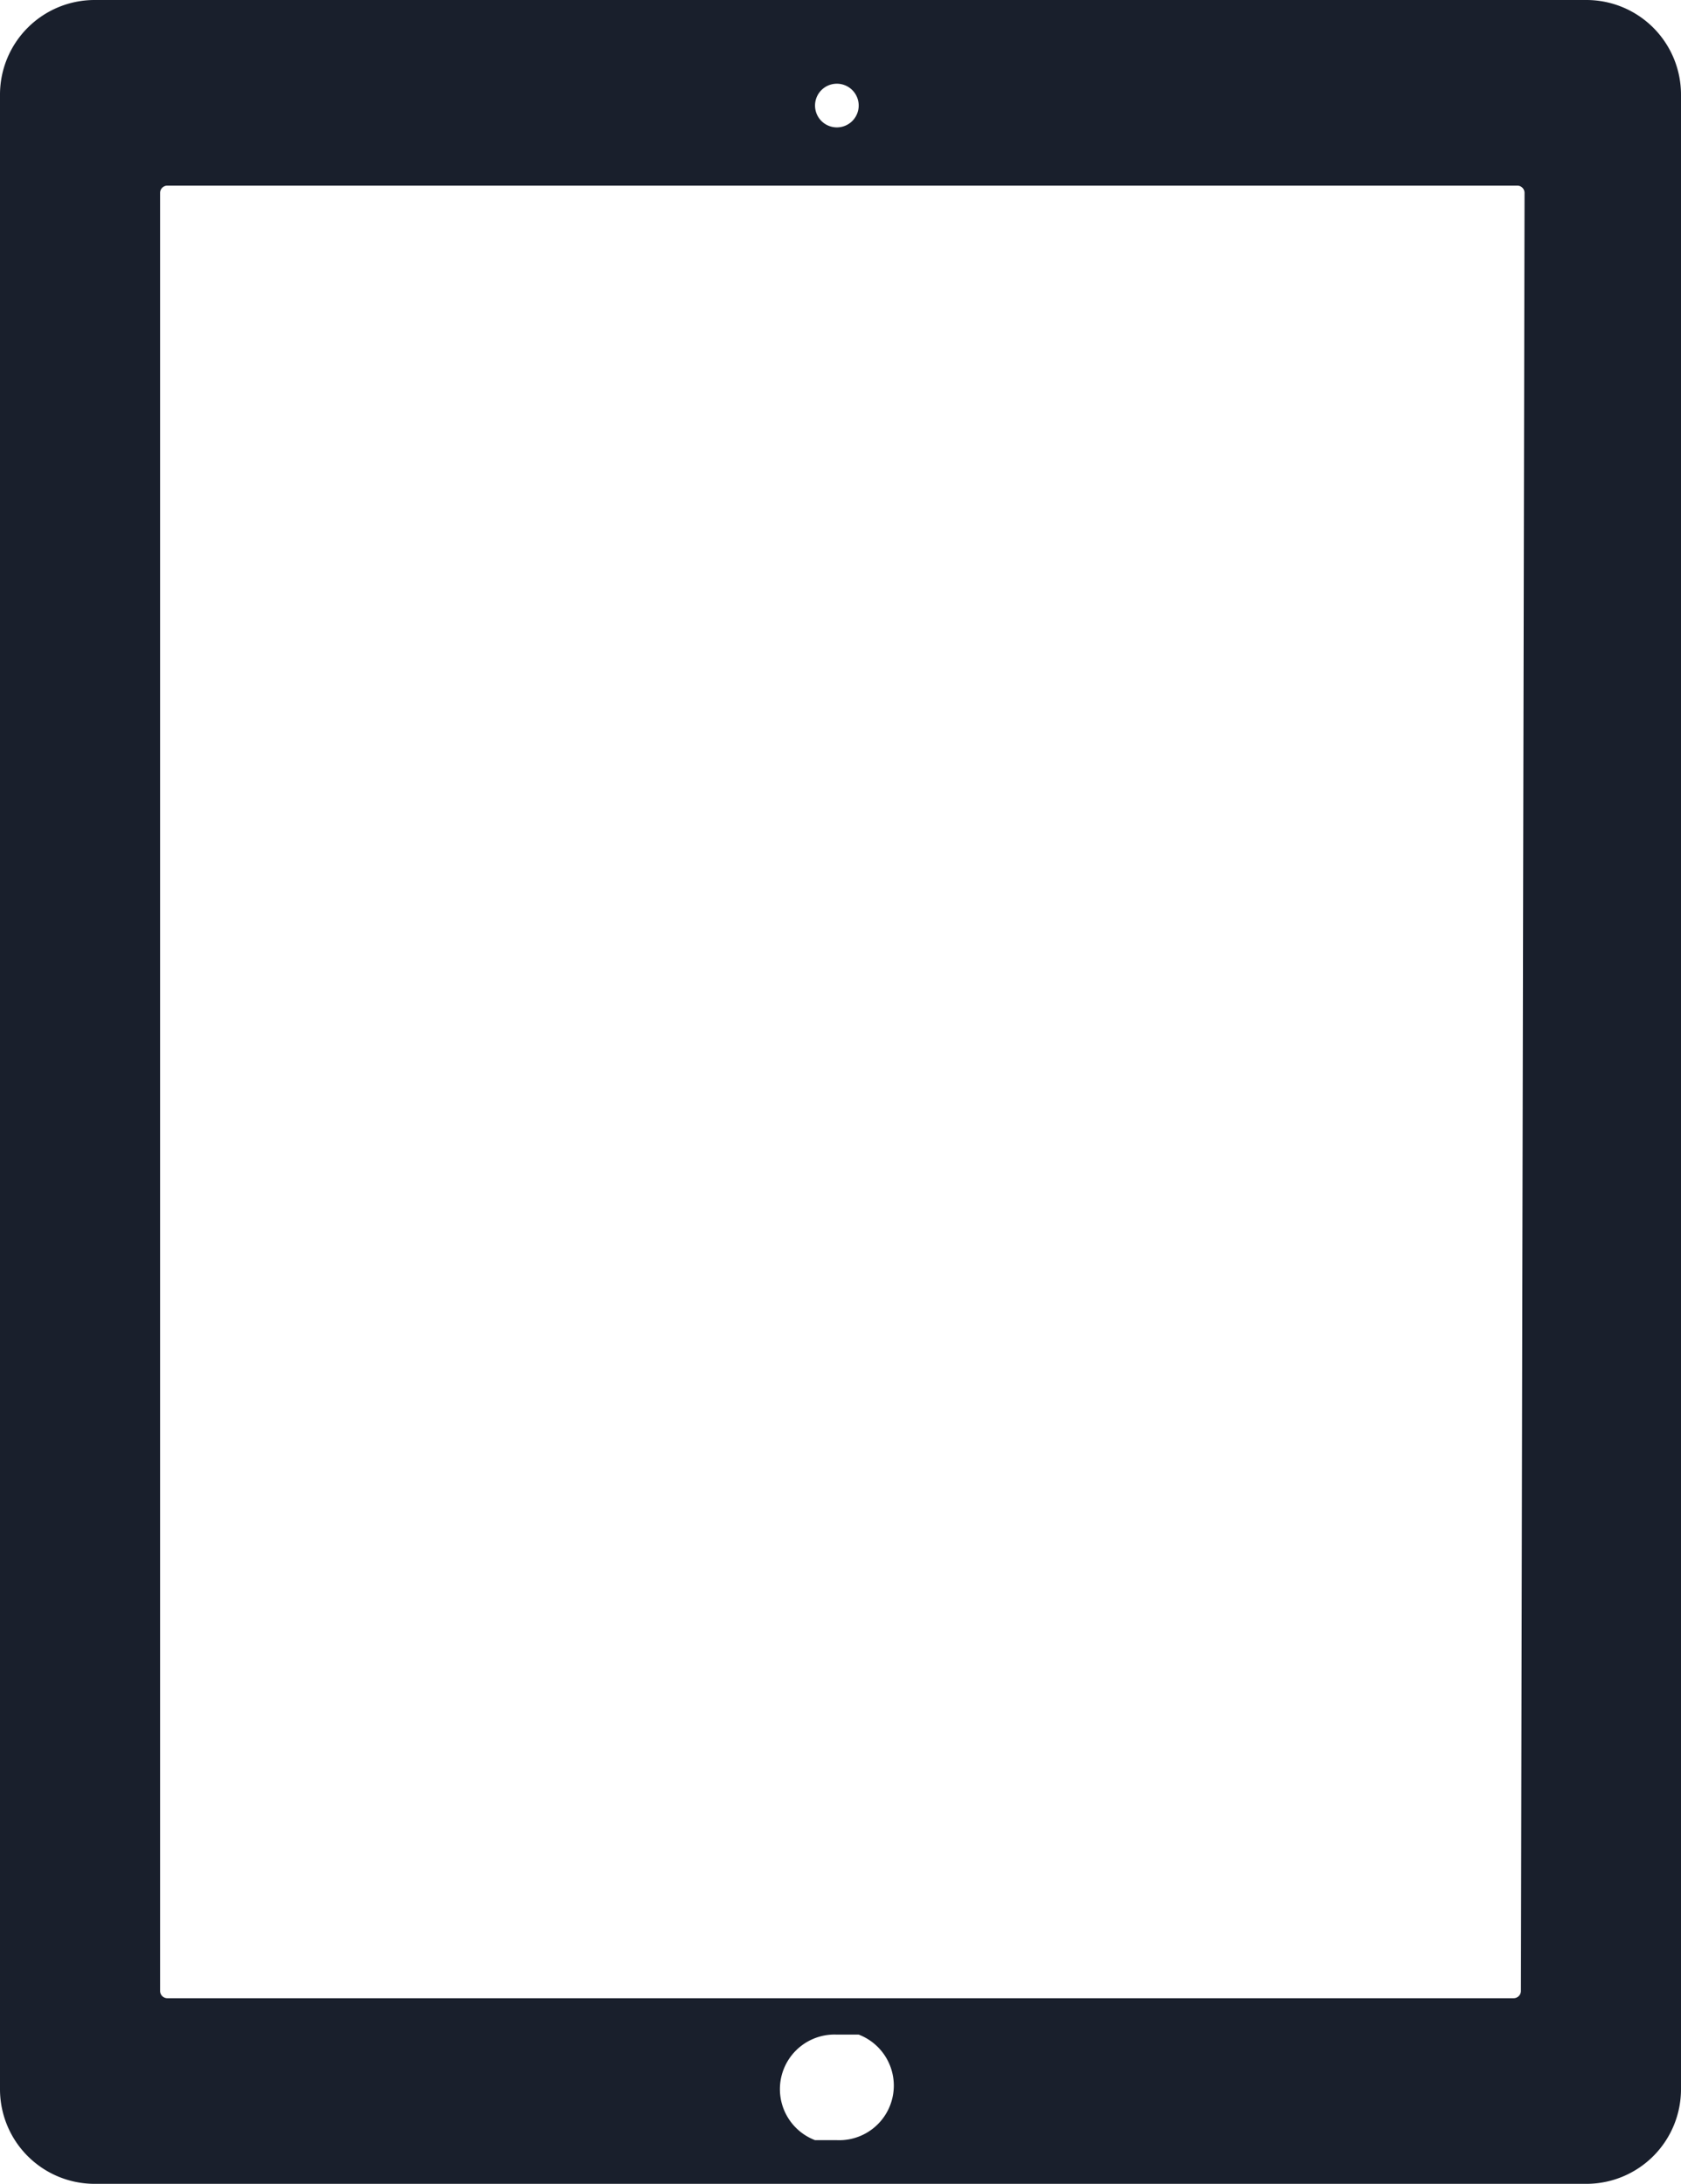
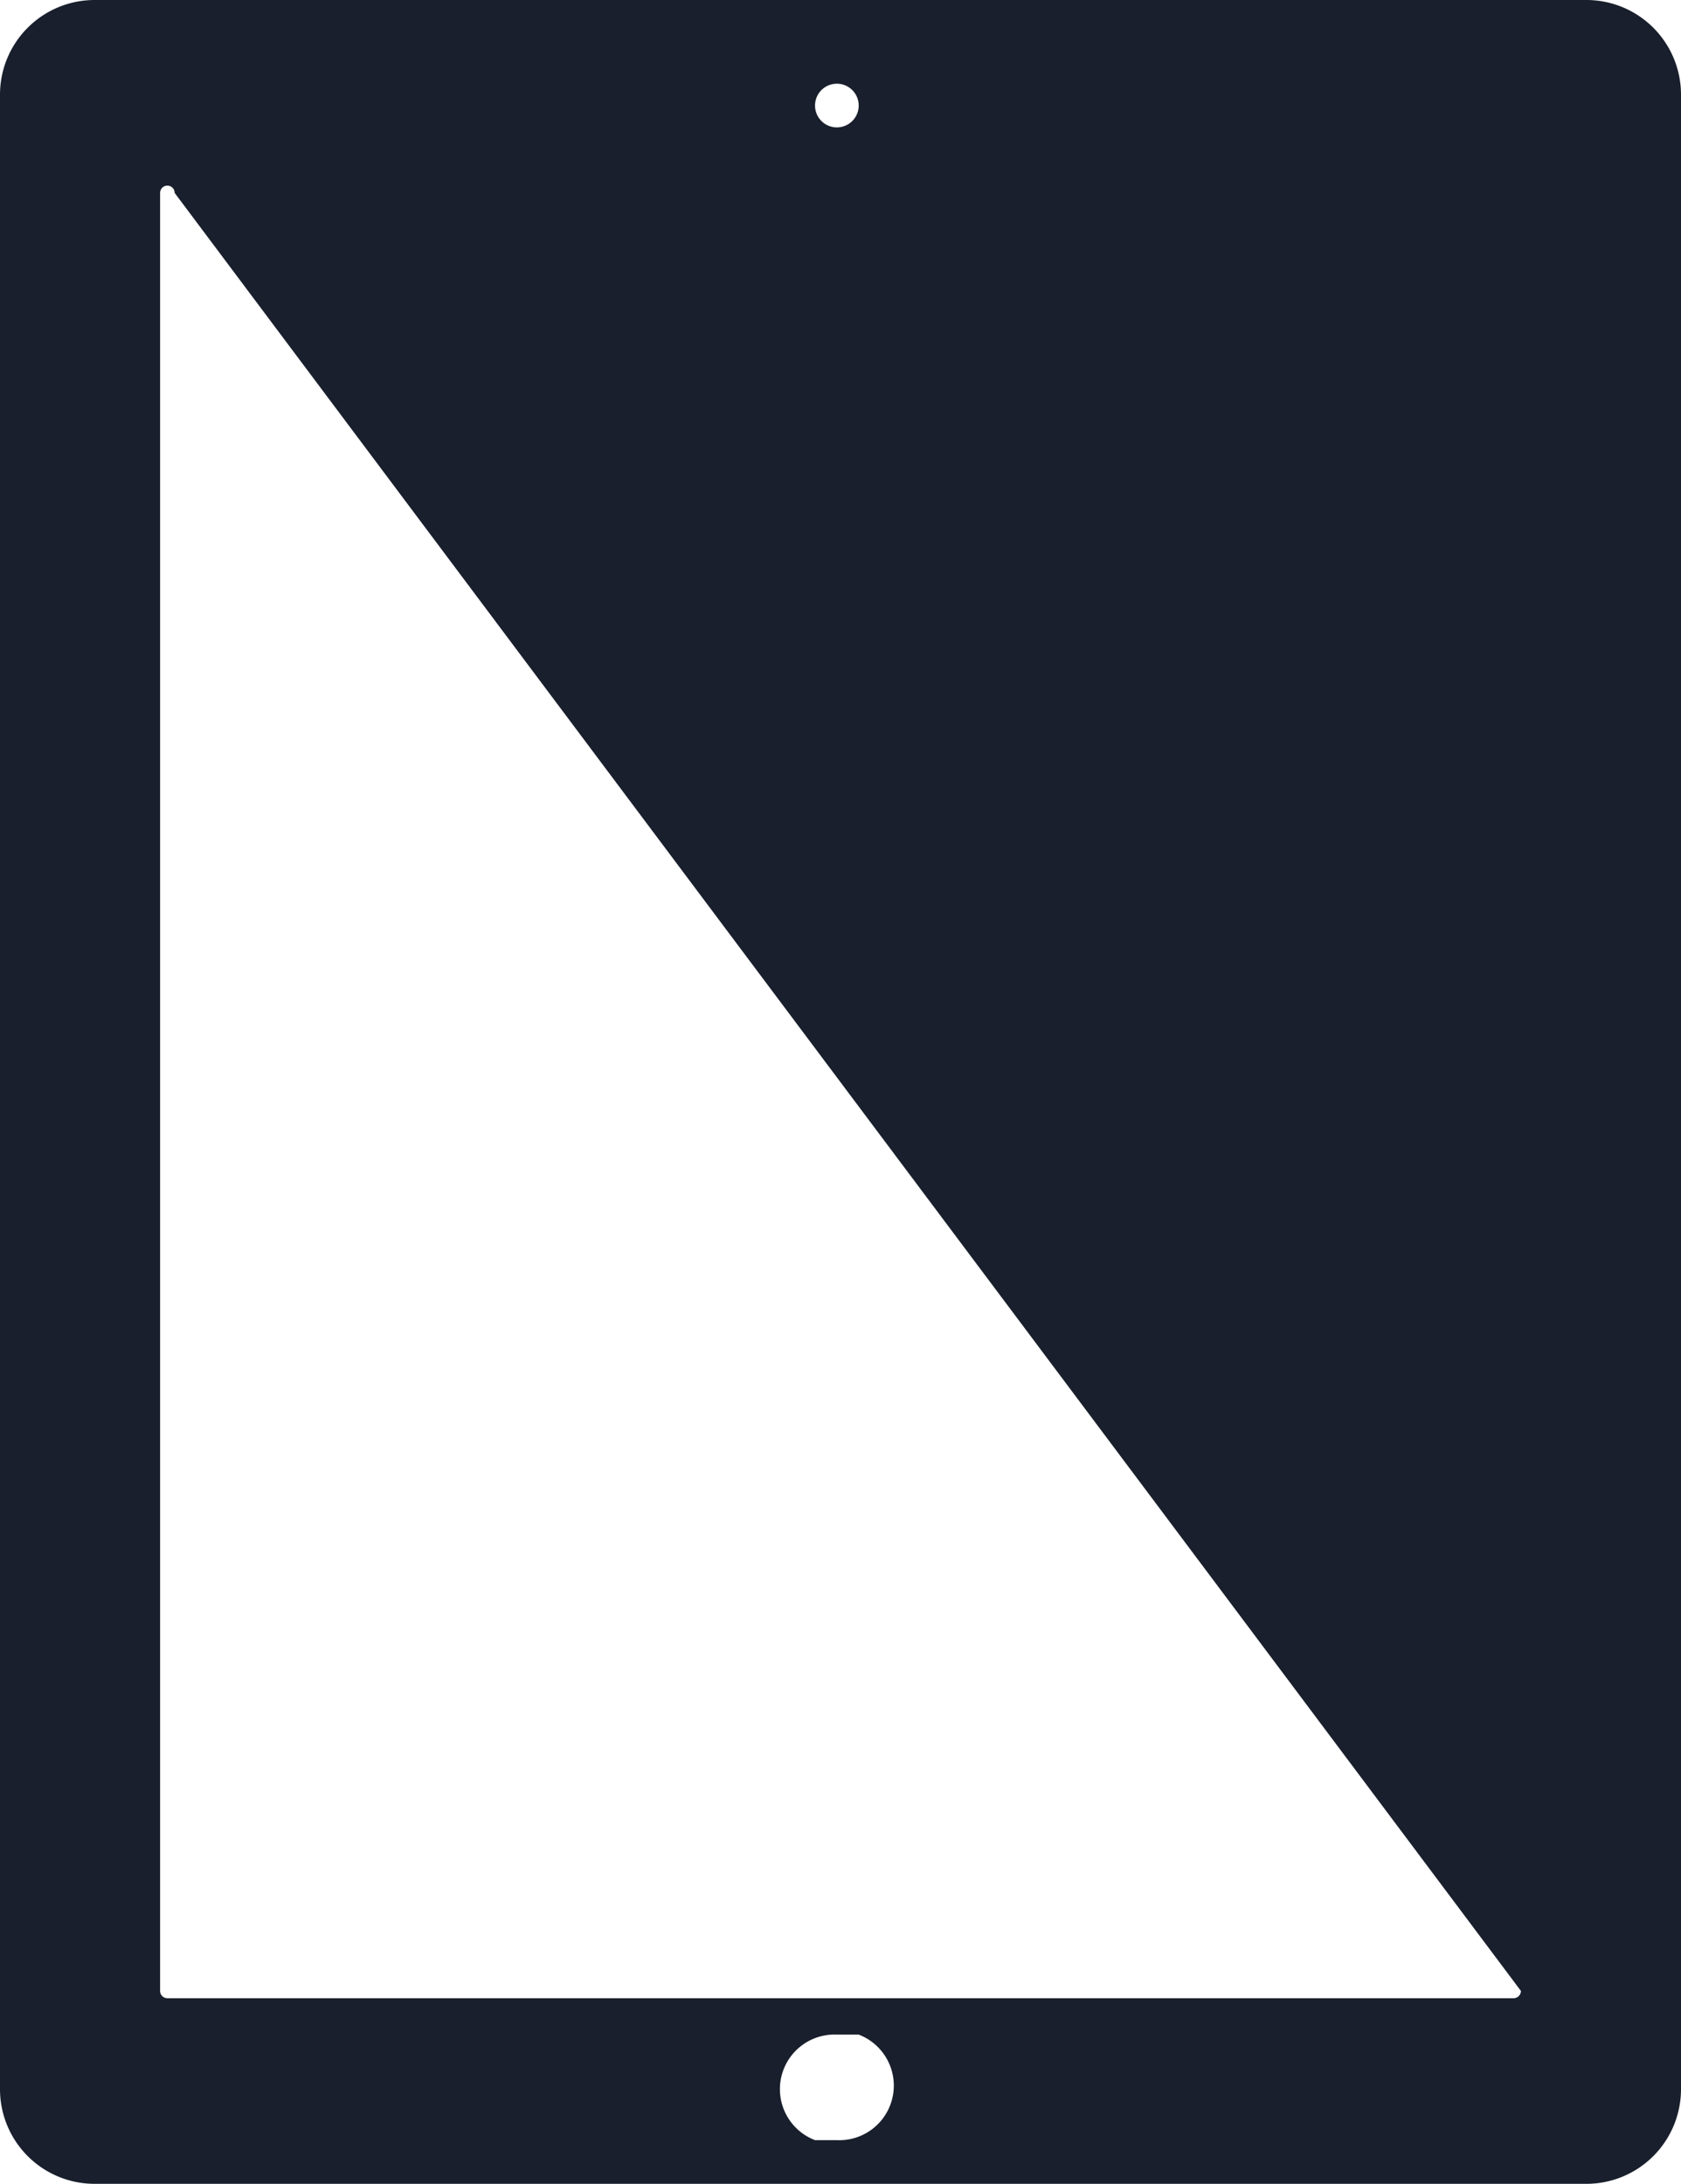
<svg xmlns="http://www.w3.org/2000/svg" width="46.2" height="60" viewBox="0 0 46.2 60">
  <title>icon_ipad</title>
-   <path d="M43.6,0H2.6A2.6,2.6,0,0,0,0,2.6V57.4A2.6,2.6,0,0,0,2.6,60H43.6a2.6,2.6,0,0,0,2.6-2.6V2.6A2.6,2.6,0,0,0,43.6,0ZM23,2.3a.6.6,0,1,1-.6.6A.6.6,0,0,1,23,2.3Zm0,56.5h-.6a1.5,1.5,0,0,1,.6-2.9h.6a1.5,1.5,0,0,1-.6,2.9Zm18.8-4.1a.2.2,0,0,1-.2.2H4.6a.2.2,0,0,1-.2-.2V5.3a.2.2,0,0,1,.2-.2H41.7a.2.2,0,0,1,.2.2Z" style="fill:#191f2c;fill-rule:evenodd" />
+   <path d="M43.6,0H2.6A2.6,2.6,0,0,0,0,2.6V57.4A2.6,2.6,0,0,0,2.6,60H43.6a2.6,2.6,0,0,0,2.6-2.6V2.6A2.6,2.6,0,0,0,43.6,0ZM23,2.3a.6.6,0,1,1-.6.6A.6.6,0,0,1,23,2.3Zm0,56.5h-.6a1.5,1.5,0,0,1,.6-2.9h.6a1.5,1.5,0,0,1-.6,2.9Zm18.8-4.1a.2.2,0,0,1-.2.2H4.6a.2.2,0,0,1-.2-.2V5.3a.2.2,0,0,1,.2-.2a.2.2,0,0,1,.2.2Z" style="fill:#191f2c;fill-rule:evenodd" />
</svg>